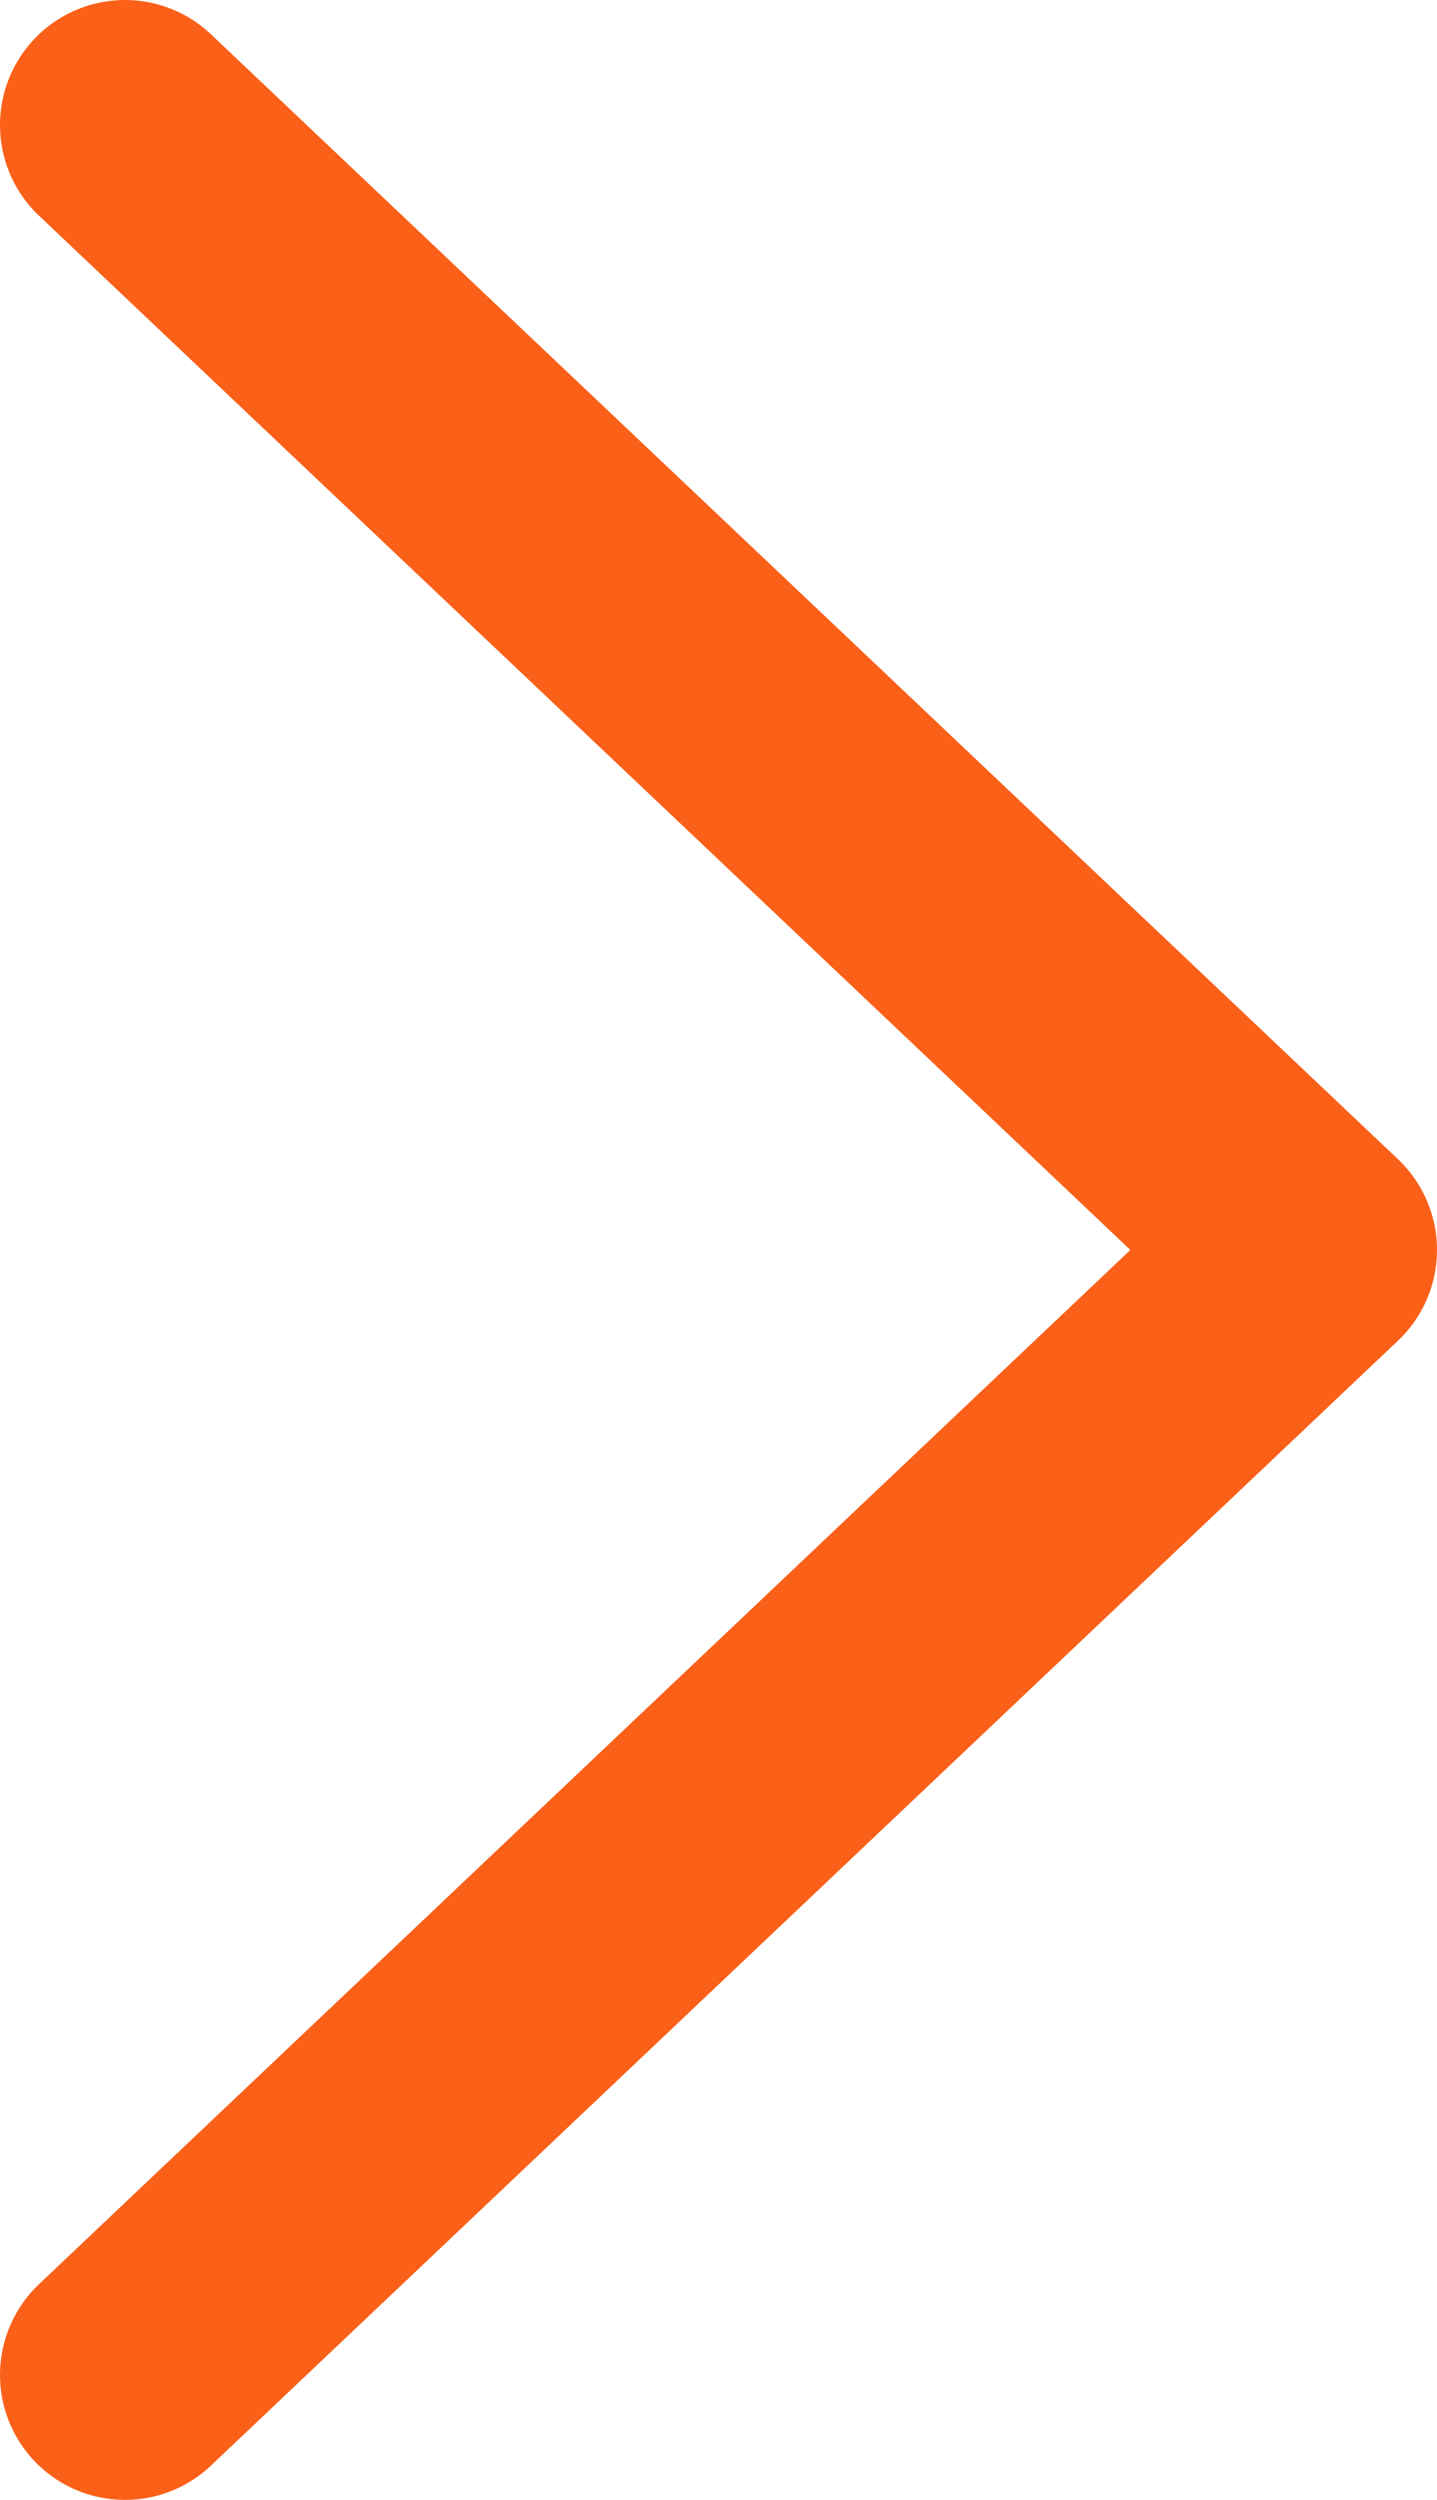
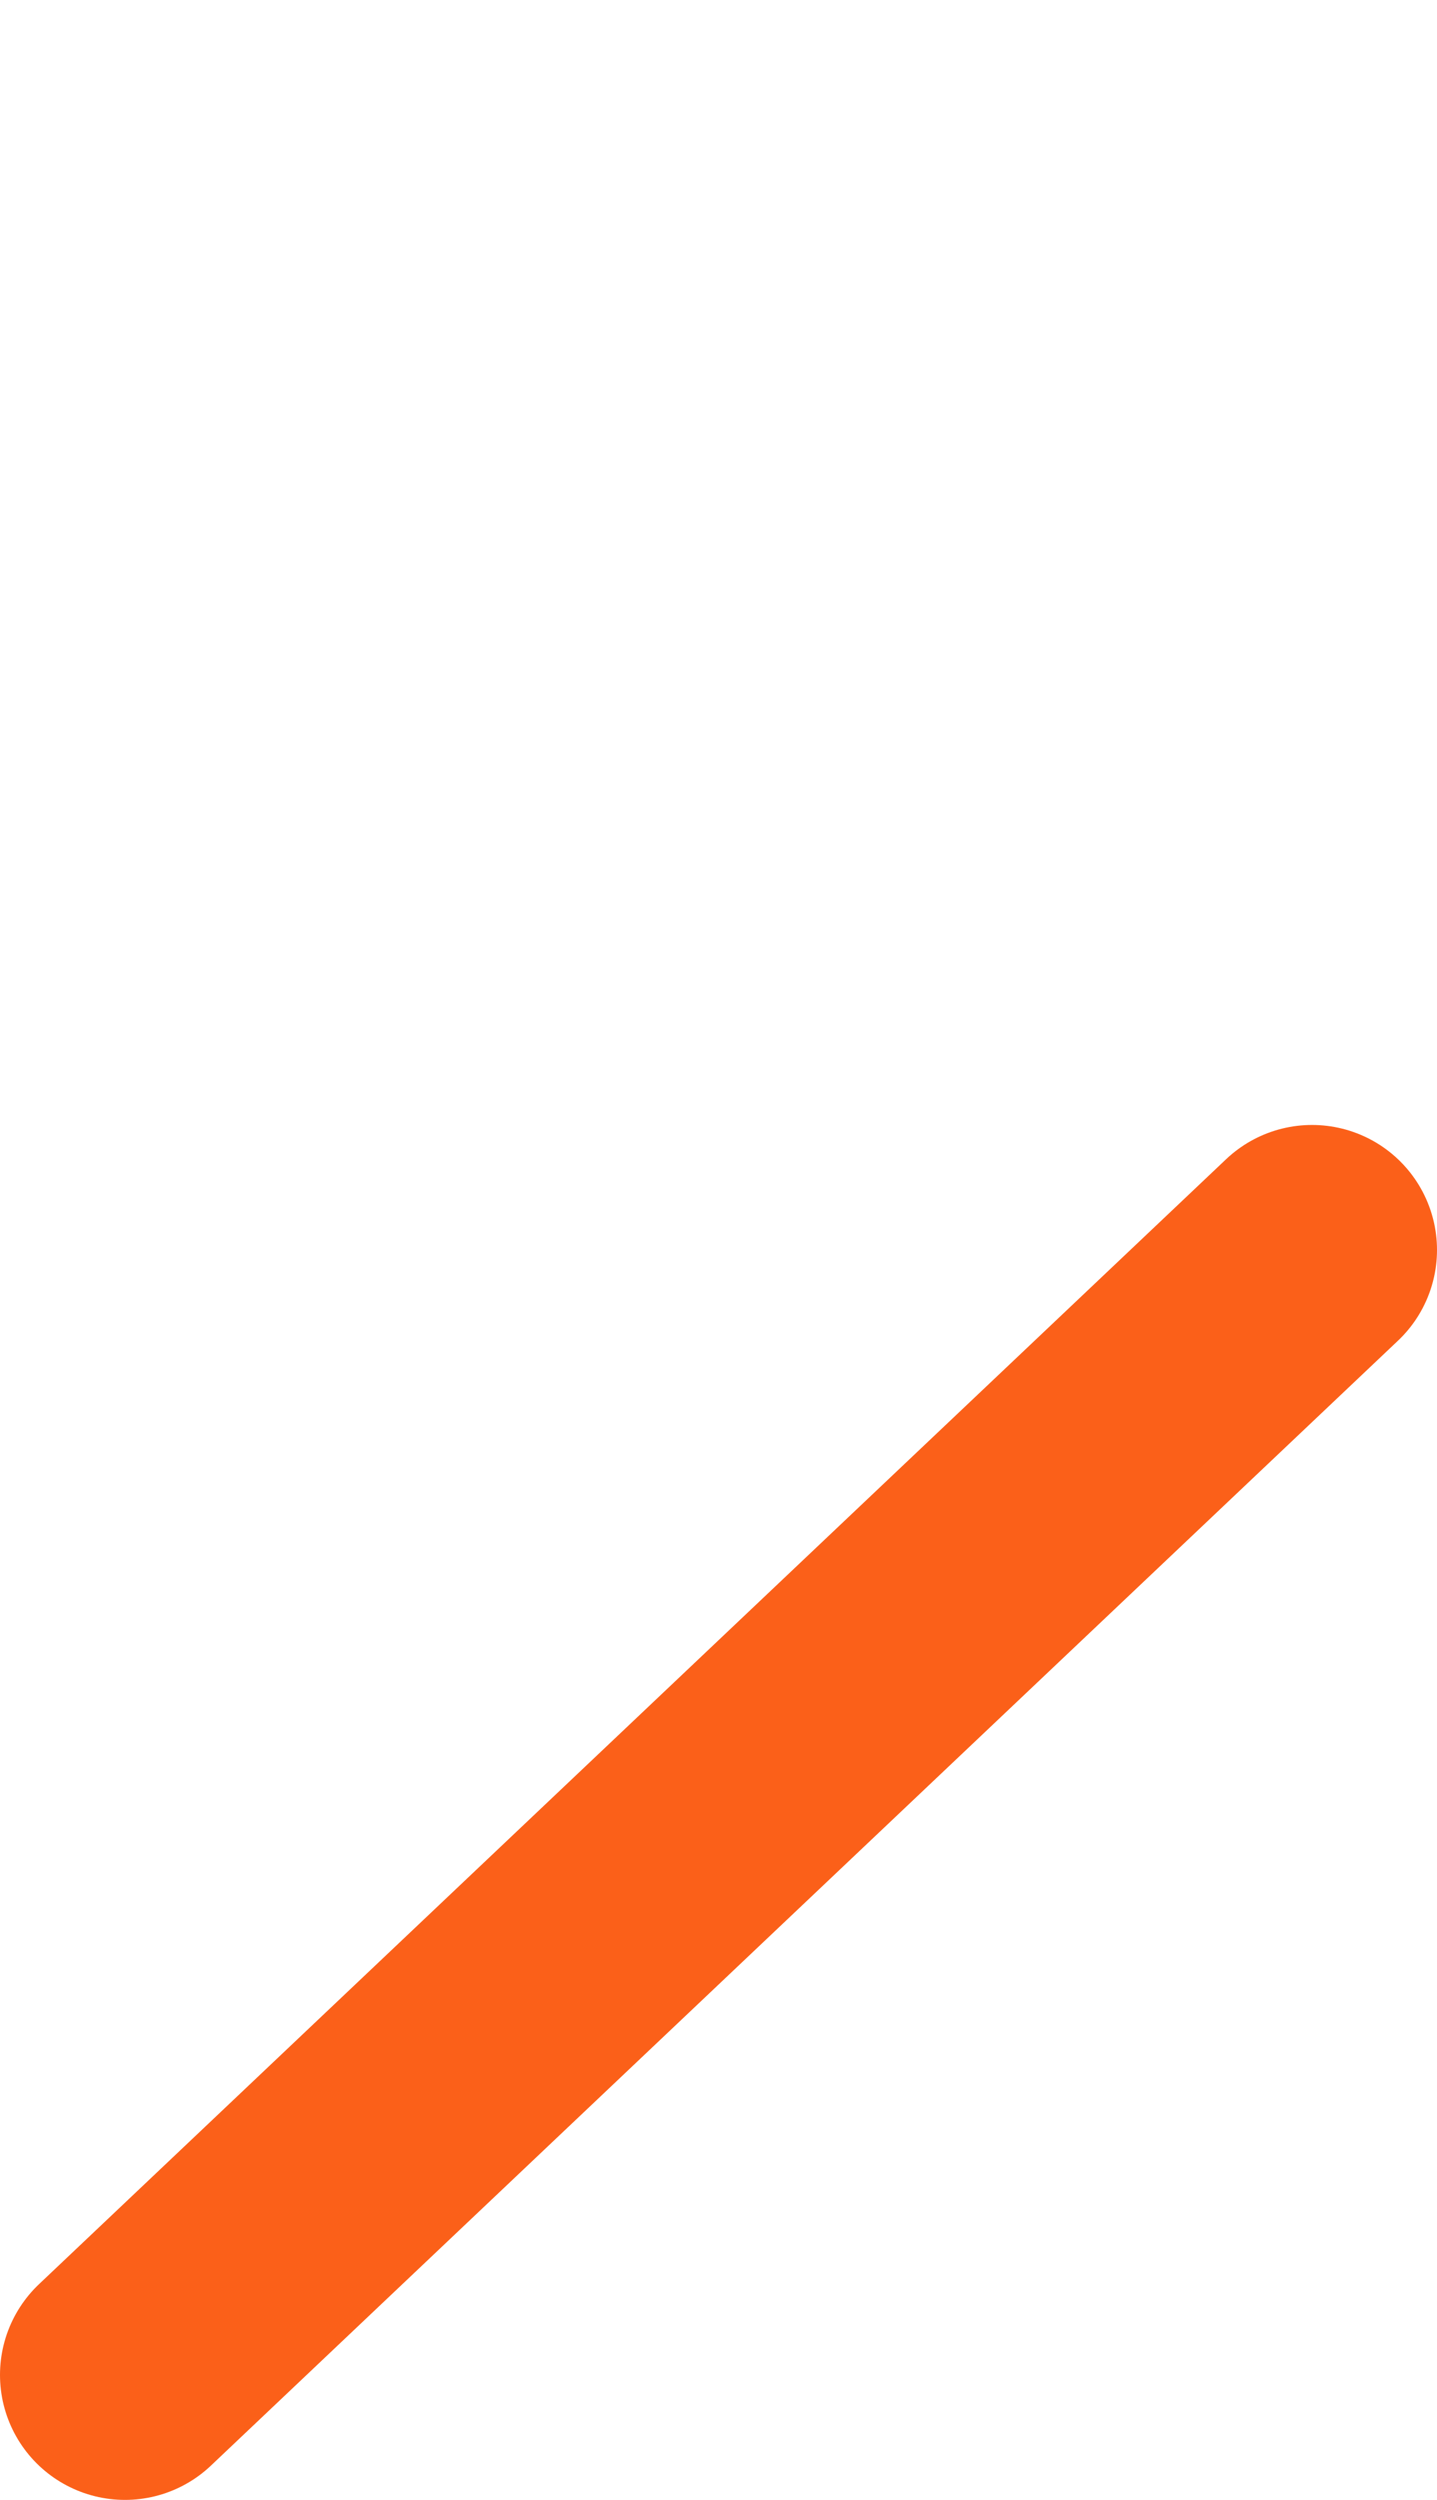
<svg xmlns="http://www.w3.org/2000/svg" width="23" height="40" viewBox="0 0 23 40" fill="none">
-   <path d="M2 38L21 20L2 2" stroke="#FB6019" stroke-width="4" stroke-linecap="round" stroke-linejoin="round" />
+   <path d="M2 38L21 20" stroke="#FB6019" stroke-width="4" stroke-linecap="round" stroke-linejoin="round" />
</svg>